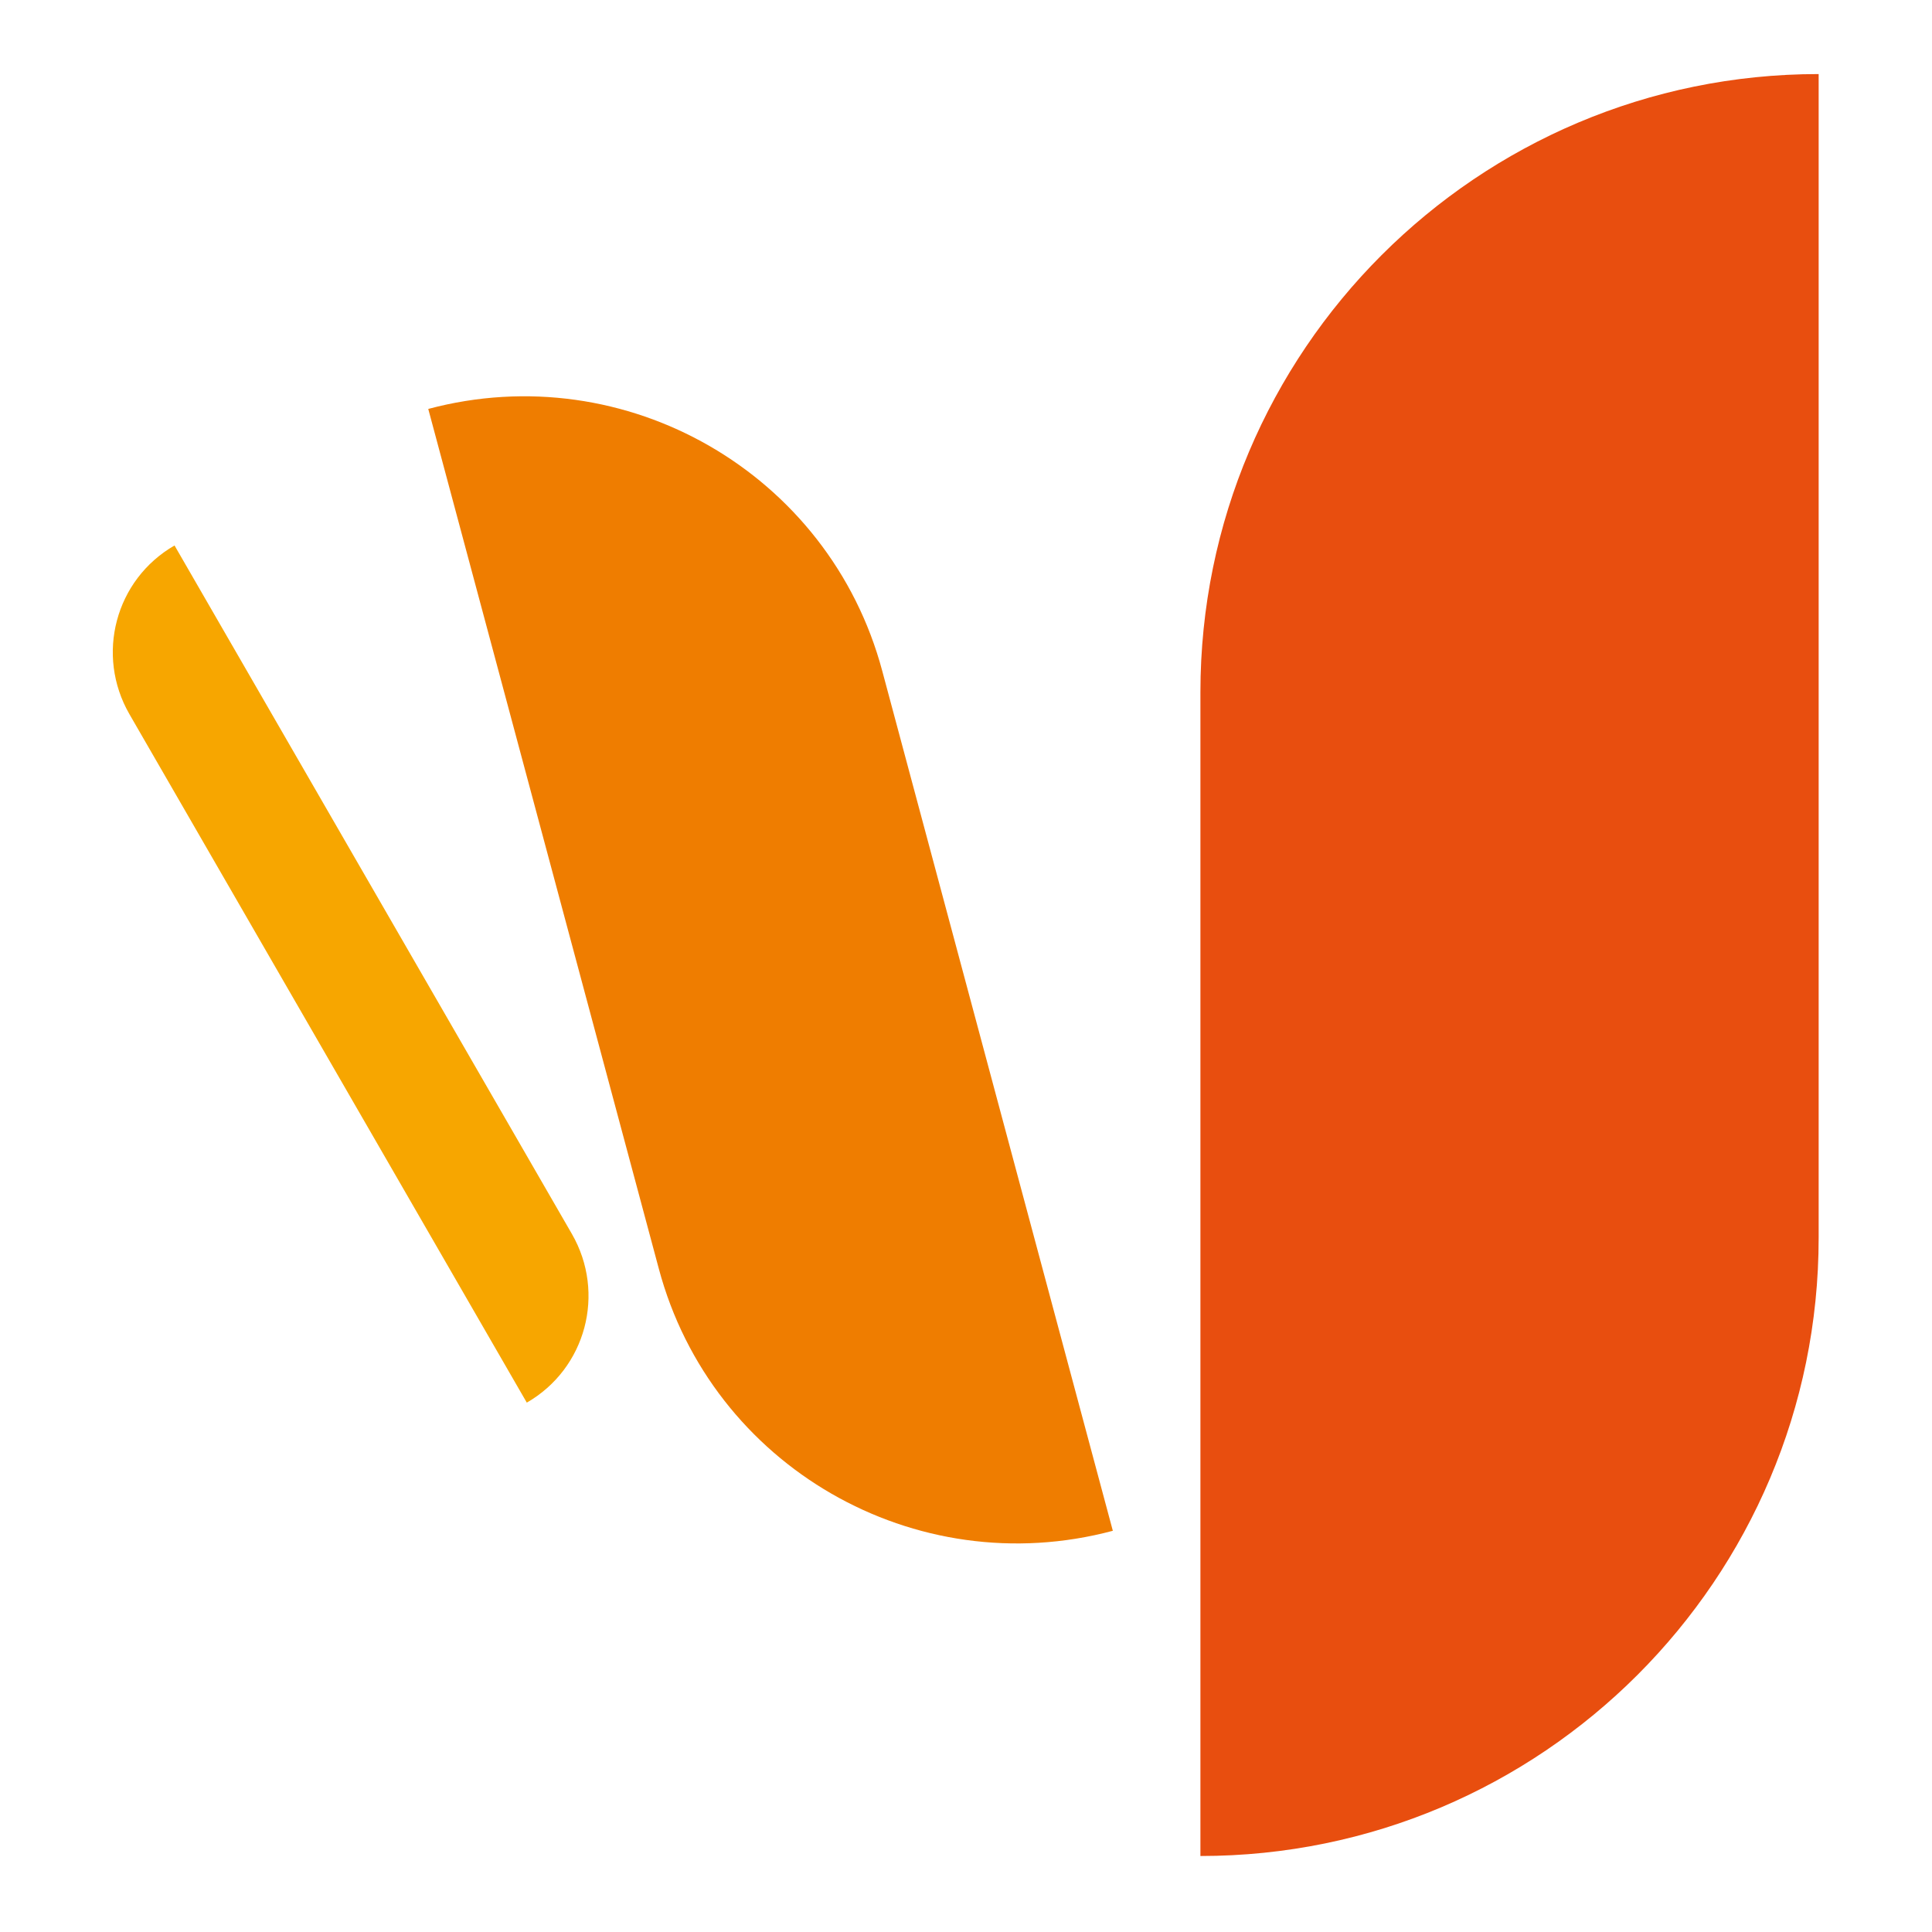
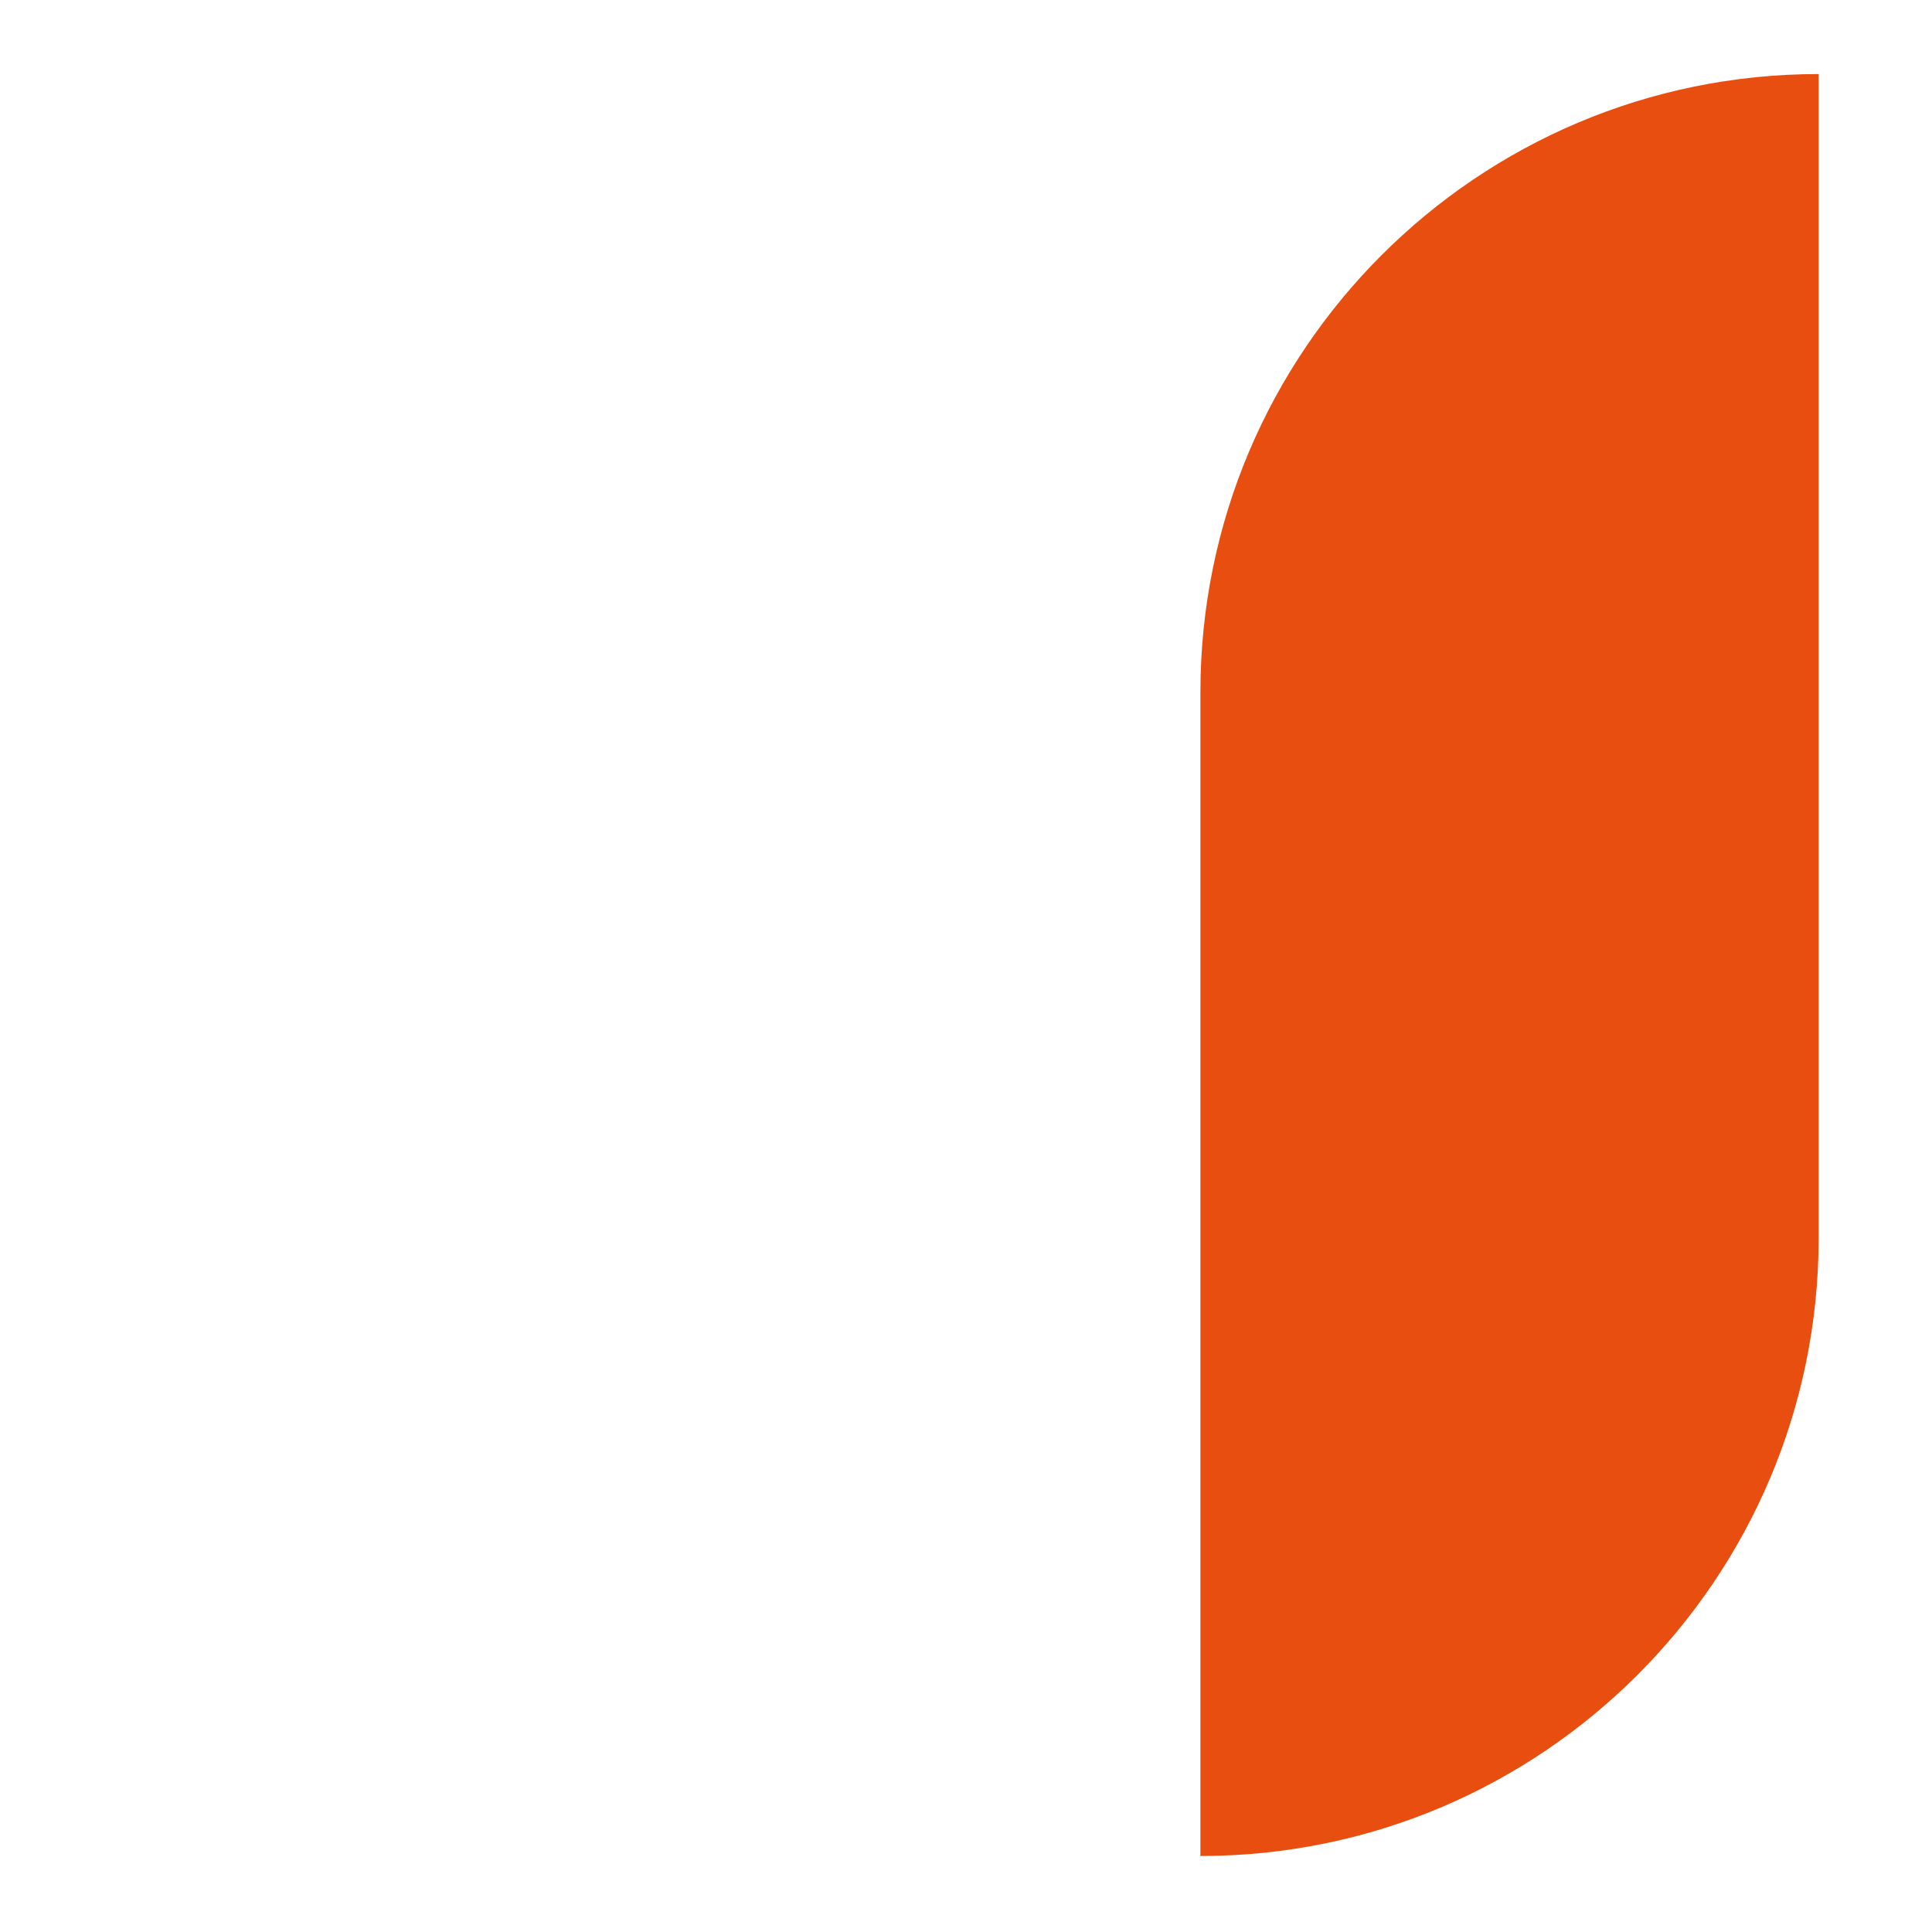
<svg xmlns="http://www.w3.org/2000/svg" width="300" height="300">
  <svg id="SvgjsSvg1015" width="300" height="300" version="1.1">
    <path d="M186.4 288.2V107.5c0-53 43-96 96-96v180.7c0 53-43 96-96 96z" fill="#e84e0f" />
-     <path d="M102.3 197L66.5 63.5c30.7-8.2 62.3 10 70.5 40.7l35.8 133.5c-30.7 8.2-62.3-10-70.5-40.7" fill="#ef7d00" />
-     <path d="M81.8 217.8L20.1 110.9c-5.3-9.2-2.2-20.9 7-26.2l61.7 106.9c5.3 9.2 2.2 20.9-7 26.2z" fill="#f7a600" />
  </svg>
  <style>@media (prefers-color-scheme:light){:root{filter:none}}@media (prefers-color-scheme:dark){:root{filter:none}}</style>
</svg>